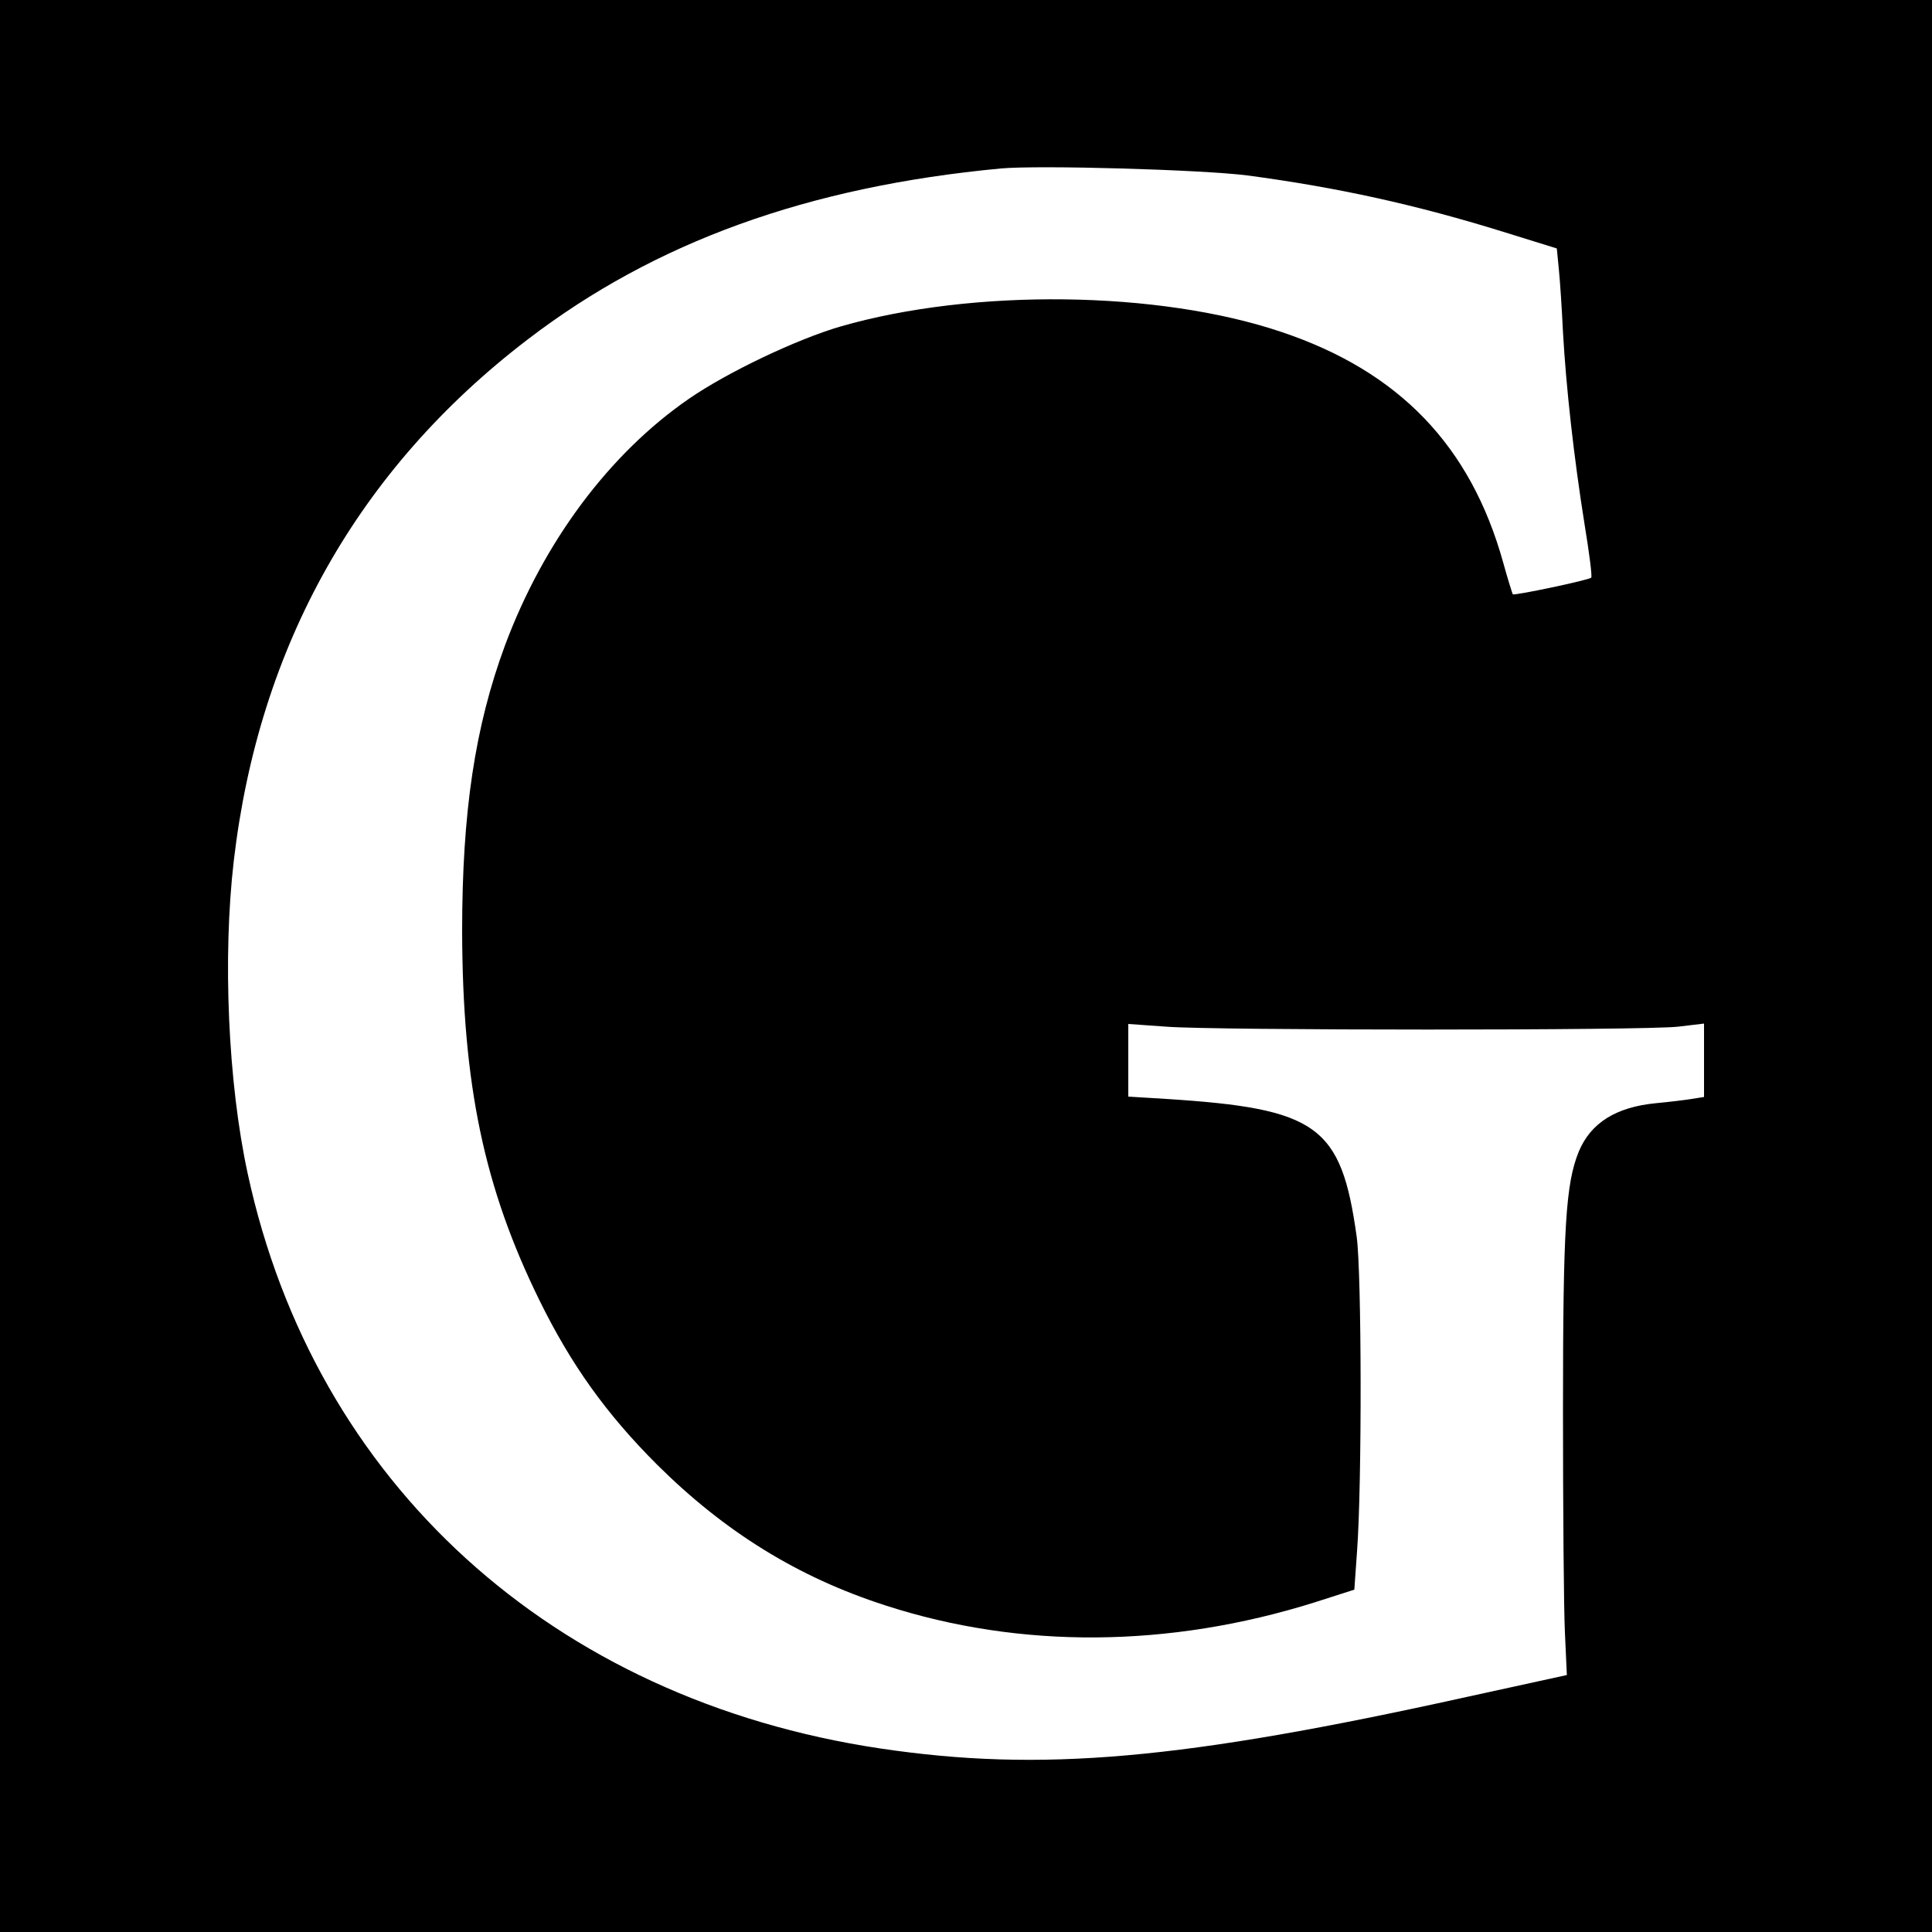
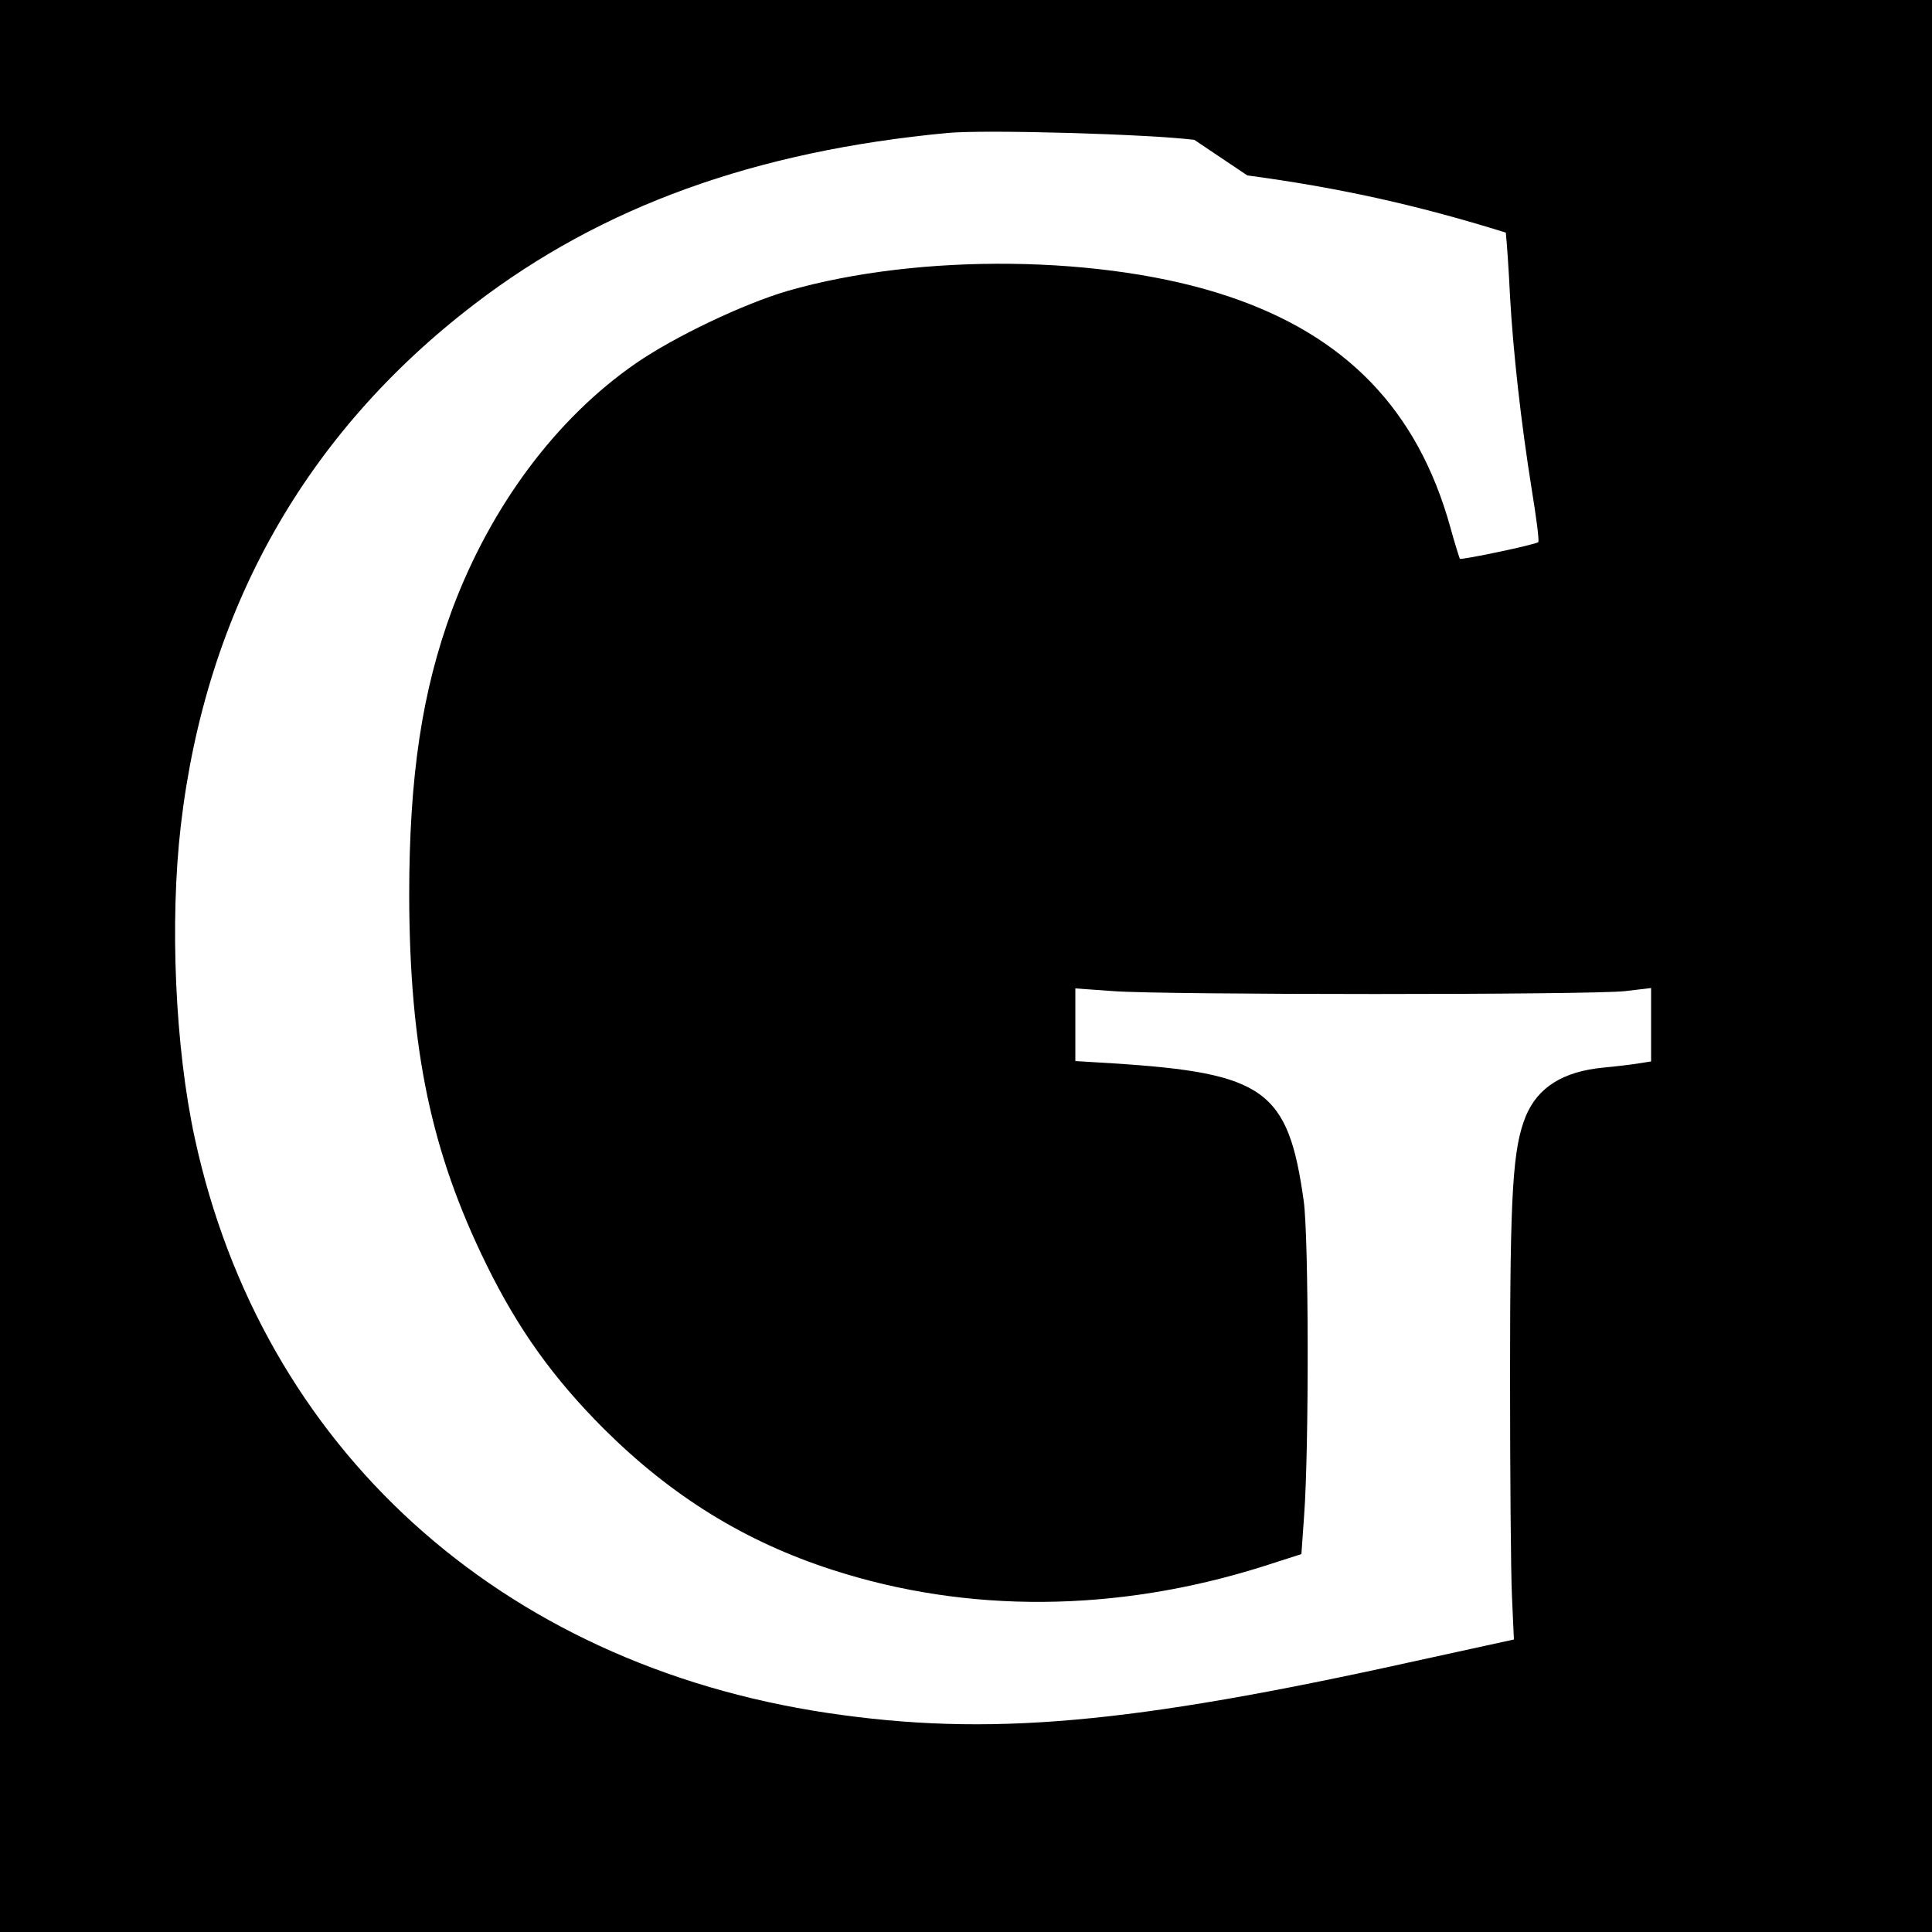
<svg xmlns="http://www.w3.org/2000/svg" version="1.0" width="500pt" height="500pt" viewBox="0 0 500 500" preserveAspectRatio="xMidYMid meet">
  <g transform="translate(0,500) scale(0.1,-0.1)" fill="#000000" stroke="none">
-     <path d="M0 2500 l0 -2500 2500 0 2500 0 0 2500 0 2500 -2500 0 -2500 0 0 -2500z m3228 2046 c232 -31 435 -75 669 -148 l132 -41 5 -51 c3 -28 8 -103 11 -166 8 -142 28 -323 56 -498 12 -73 20 -135 17 -137 -5 -6 -199 -47 -203 -43 -1 2 -13 39 -25 83 -84 301 -269 494 -574 596 -317 107 -798 113 -1141 14 -113 -33 -292 -118 -392 -187 -206 -142 -376 -370 -476 -638 -78 -211 -111 -432 -111 -740 1 -398 57 -664 200 -955 82 -167 173 -294 304 -425 175 -174 365 -292 592 -365 349 -113 734 -110 1110 8 l103 33 7 99 c13 175 12 723 -1 815 -40 287 -101 331 -493 356 l-98 6 0 94 0 94 98 -7 c127 -10 1237 -10 1325 0 l67 8 0 -95 0 -95 -32 -5 c-18 -3 -60 -8 -92 -11 -104 -10 -169 -51 -200 -125 -34 -83 -41 -195 -41 -670 0 -256 2 -514 5 -575 l5 -110 -256 -56 c-741 -164 -1105 -196 -1521 -134 -848 127 -1464 687 -1637 1488 -51 235 -65 560 -36 809 65 557 322 1014 760 1349 330 253 726 396 1225 443 99 9 520 -3 638 -18z" />
+     <path d="M0 2500 l0 -2500 2500 0 2500 0 0 2500 0 2500 -2500 0 -2500 0 0 -2500z m3228 2046 c232 -31 435 -75 669 -148 c3 -28 8 -103 11 -166 8 -142 28 -323 56 -498 12 -73 20 -135 17 -137 -5 -6 -199 -47 -203 -43 -1 2 -13 39 -25 83 -84 301 -269 494 -574 596 -317 107 -798 113 -1141 14 -113 -33 -292 -118 -392 -187 -206 -142 -376 -370 -476 -638 -78 -211 -111 -432 -111 -740 1 -398 57 -664 200 -955 82 -167 173 -294 304 -425 175 -174 365 -292 592 -365 349 -113 734 -110 1110 8 l103 33 7 99 c13 175 12 723 -1 815 -40 287 -101 331 -493 356 l-98 6 0 94 0 94 98 -7 c127 -10 1237 -10 1325 0 l67 8 0 -95 0 -95 -32 -5 c-18 -3 -60 -8 -92 -11 -104 -10 -169 -51 -200 -125 -34 -83 -41 -195 -41 -670 0 -256 2 -514 5 -575 l5 -110 -256 -56 c-741 -164 -1105 -196 -1521 -134 -848 127 -1464 687 -1637 1488 -51 235 -65 560 -36 809 65 557 322 1014 760 1349 330 253 726 396 1225 443 99 9 520 -3 638 -18z" />
  </g>
</svg>